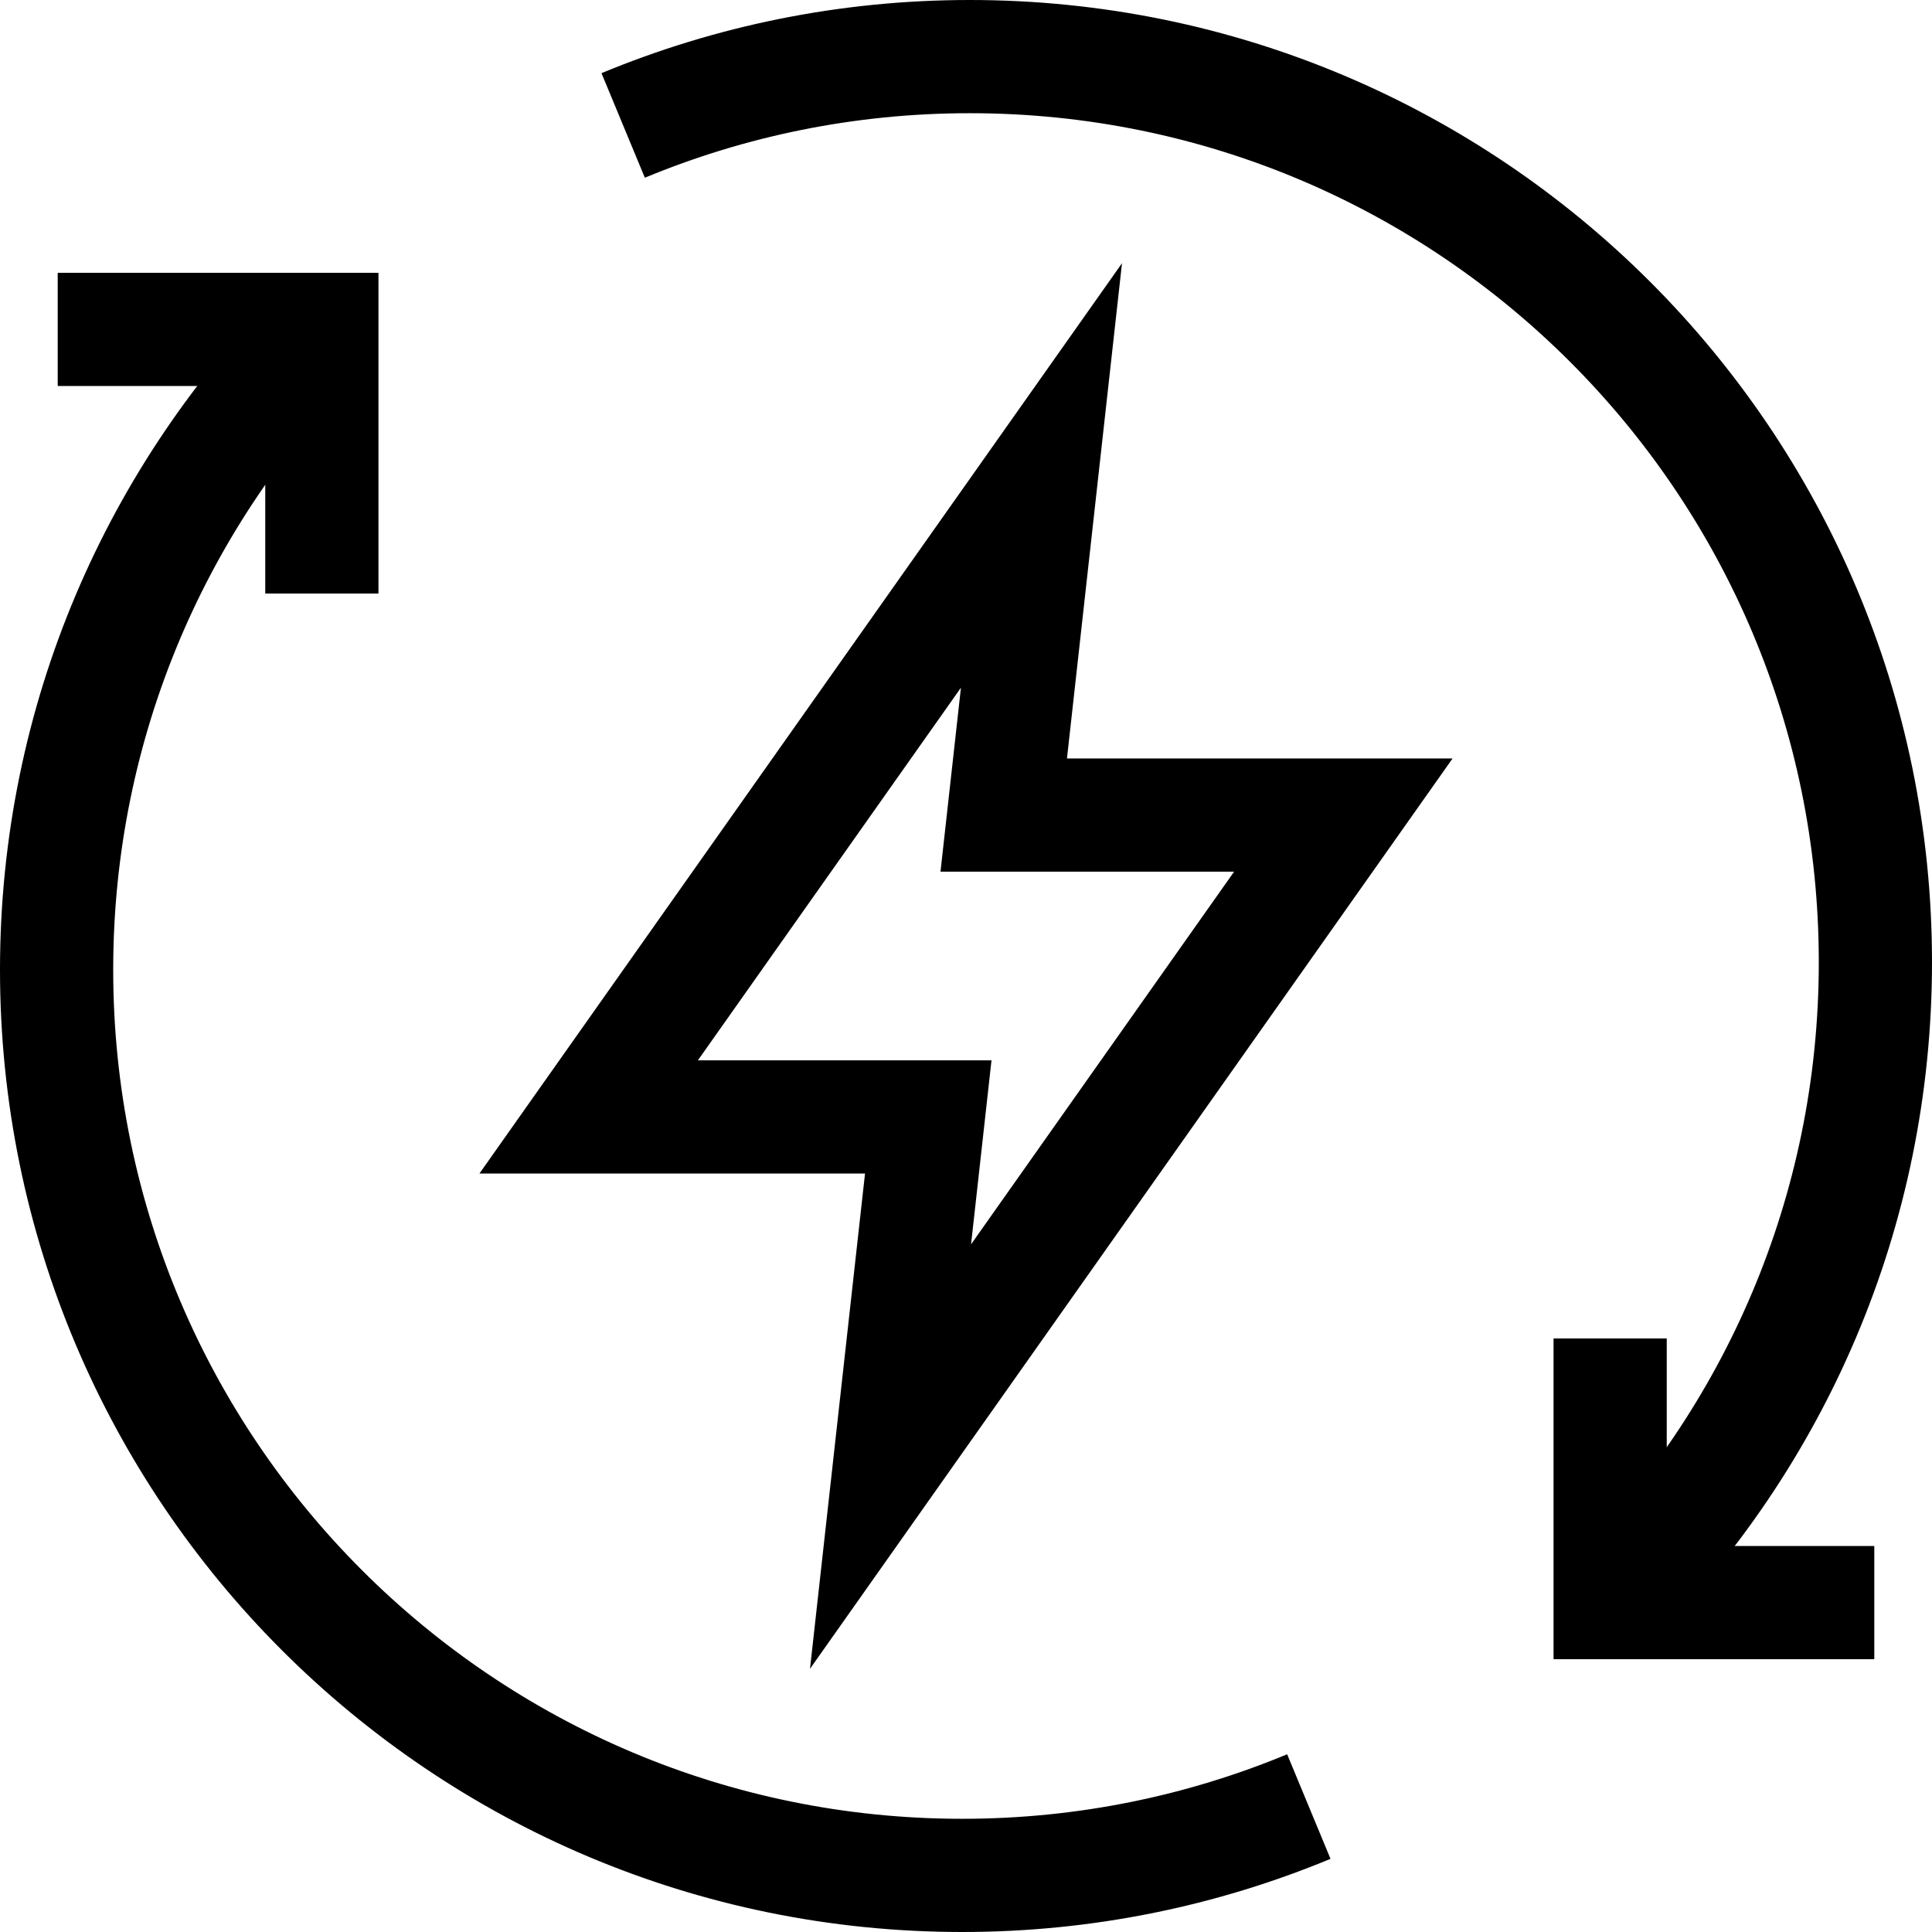
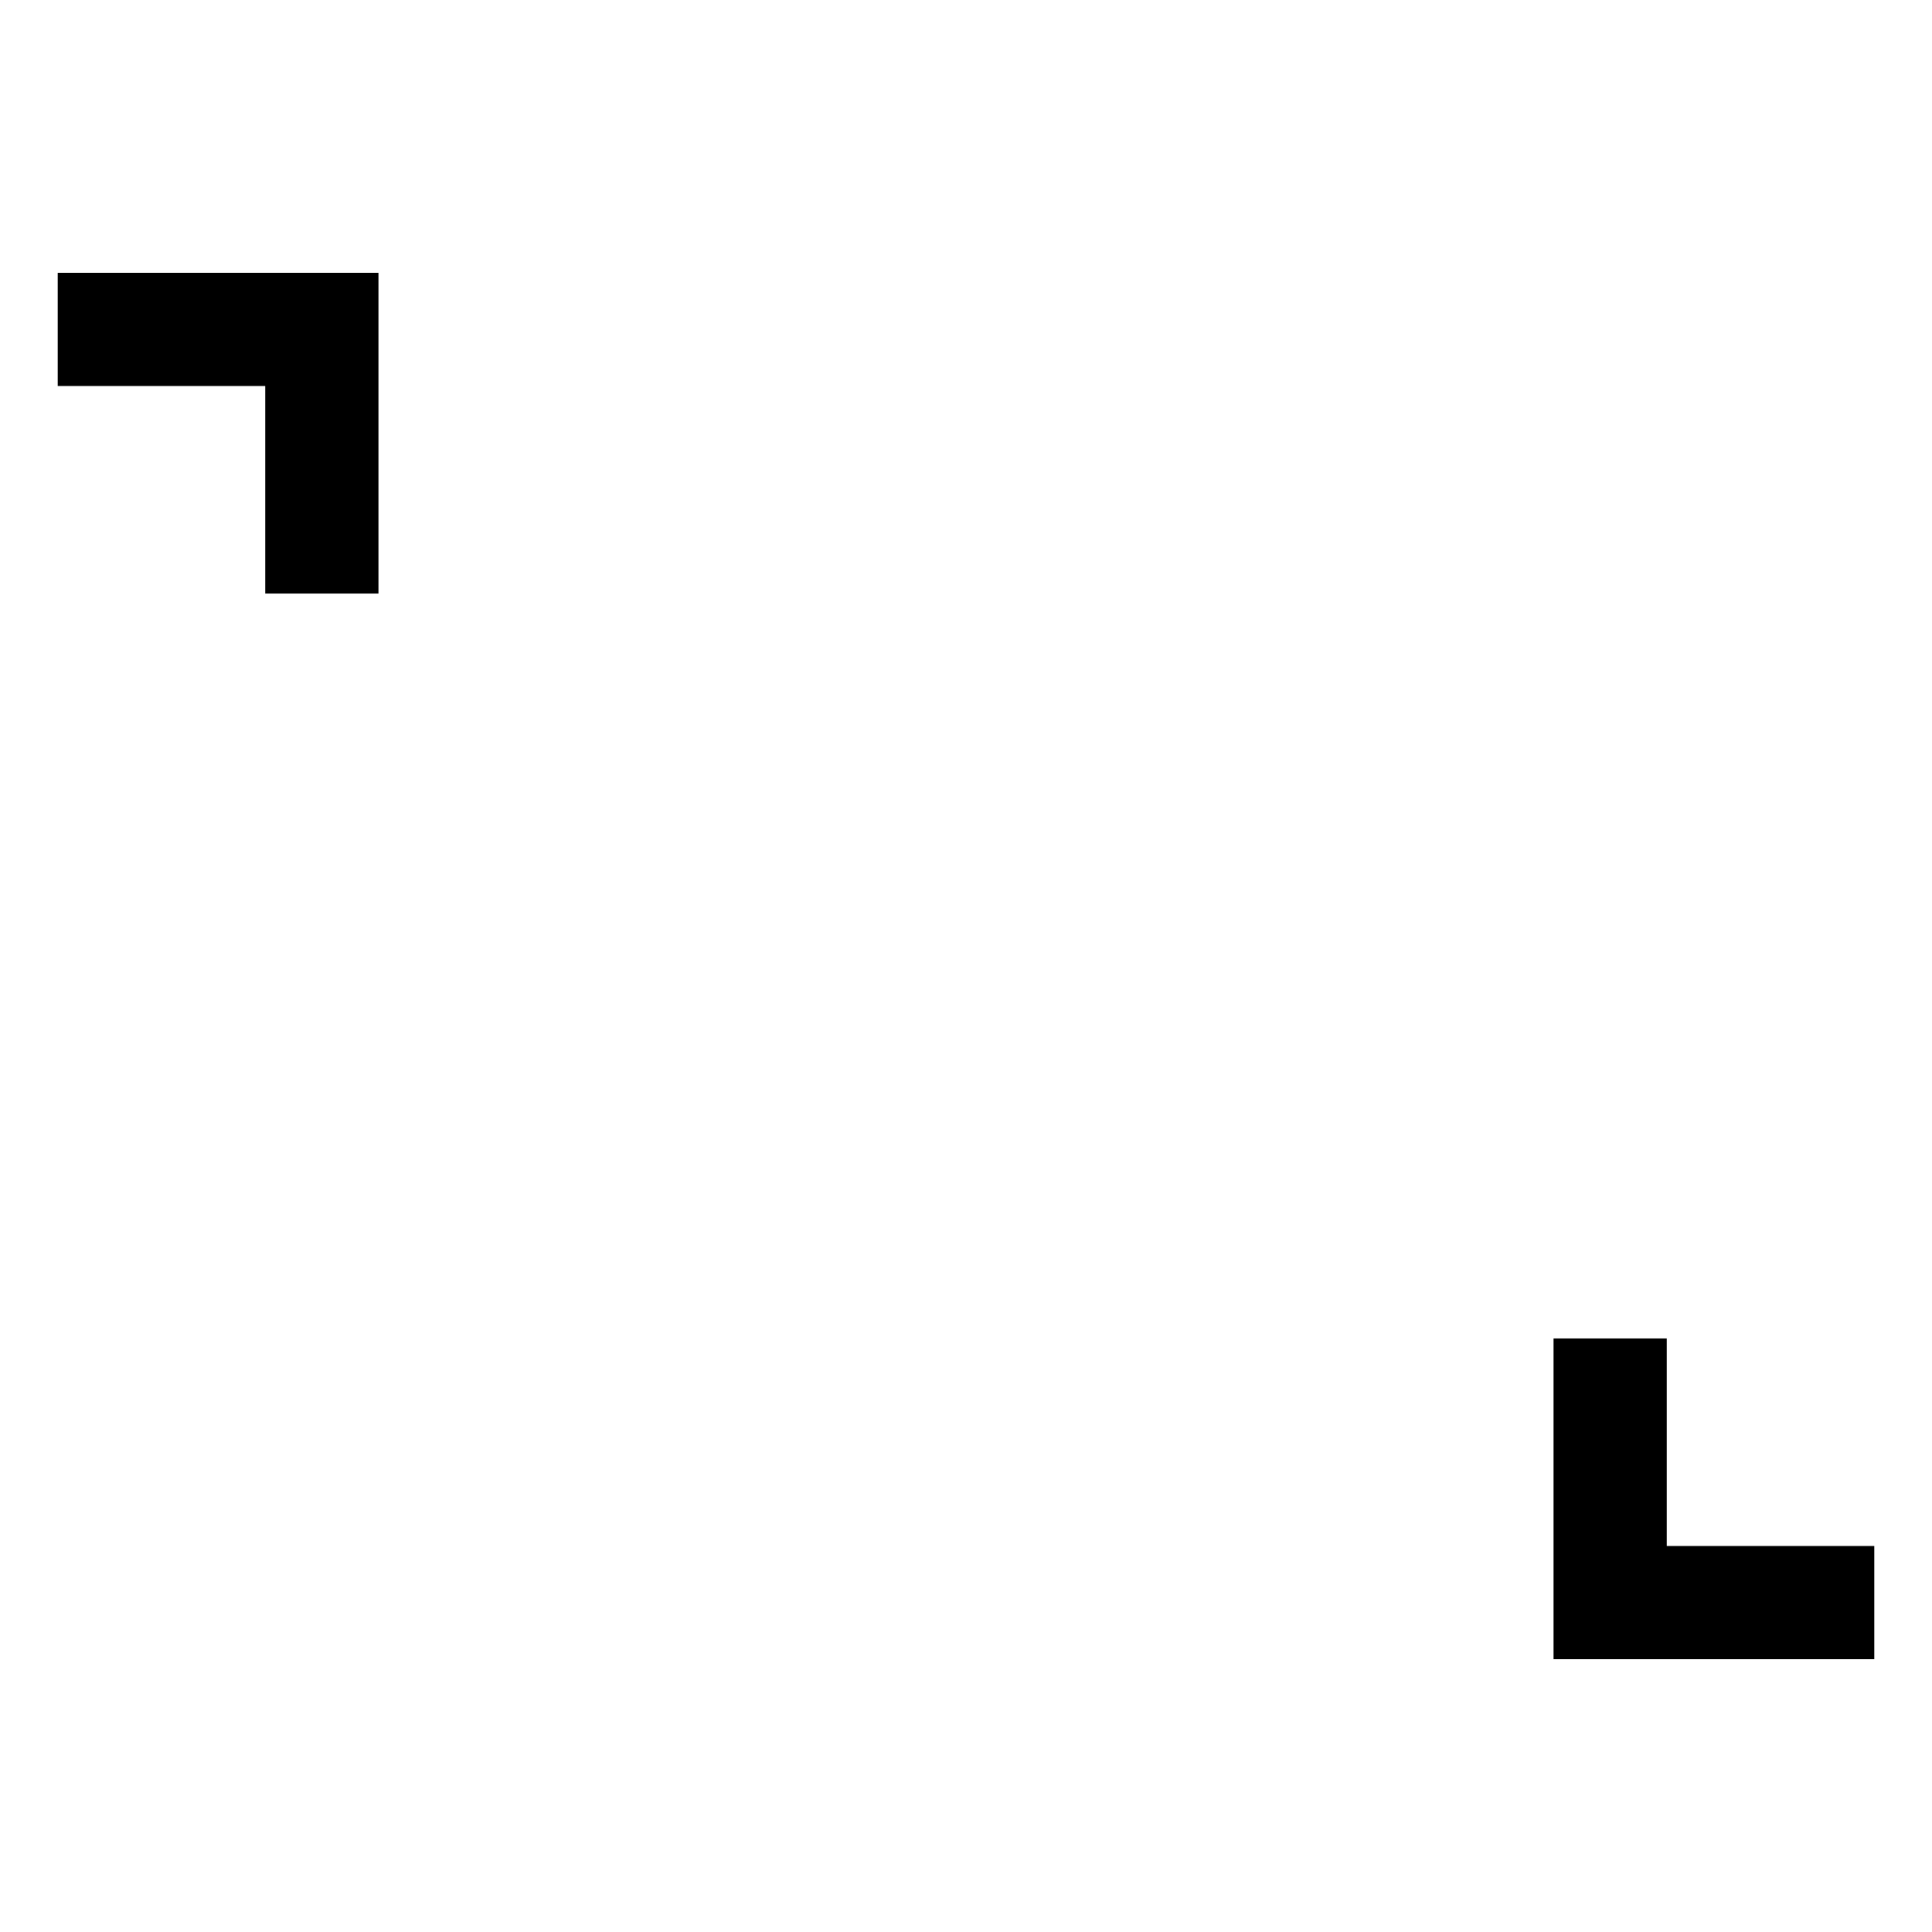
<svg xmlns="http://www.w3.org/2000/svg" height="512" width="512" xml:space="preserve" style="enable-background:new 0 0 512 512;" viewBox="0 0 512 512" y="0px" x="0px" id="Capa_1" version="1.1">
  <g>
-     <polygon points="236,386 246,296 156,296 276,126    266,216 356,216" style="fill:none;stroke:#000000;stroke-width:30;stroke-miterlimit:10;" />
    <polyline points="496.706,424.706 426.706,424.706    426.706,354.706" style="fill:none;stroke:#000000;stroke-width:30;stroke-miterlimit:10;" />
    <polyline points="15.294,87.294 85.294,87.294    85.294,157.294" style="fill:none;stroke:#000000;stroke-width:30;stroke-miterlimit:10;" />
-     <path d="M426.706,424.706   C470.137,381.274,497,321.274,497,255c0-132.548-107.452-240-240-240c-32.543,0-63.556,6.508-91.854,18.243" style="fill:none;stroke:#000000;stroke-width:30;stroke-miterlimit:10;" />
-     <path d="M346.854,478.757   C318.556,490.492,287.543,497,255,497C122.452,497,15,389.548,15,257c0-66.274,26.863-126.274,70.294-169.706" style="fill:none;stroke:#000000;stroke-width:30;stroke-miterlimit:10;" />
  </g>
</svg>